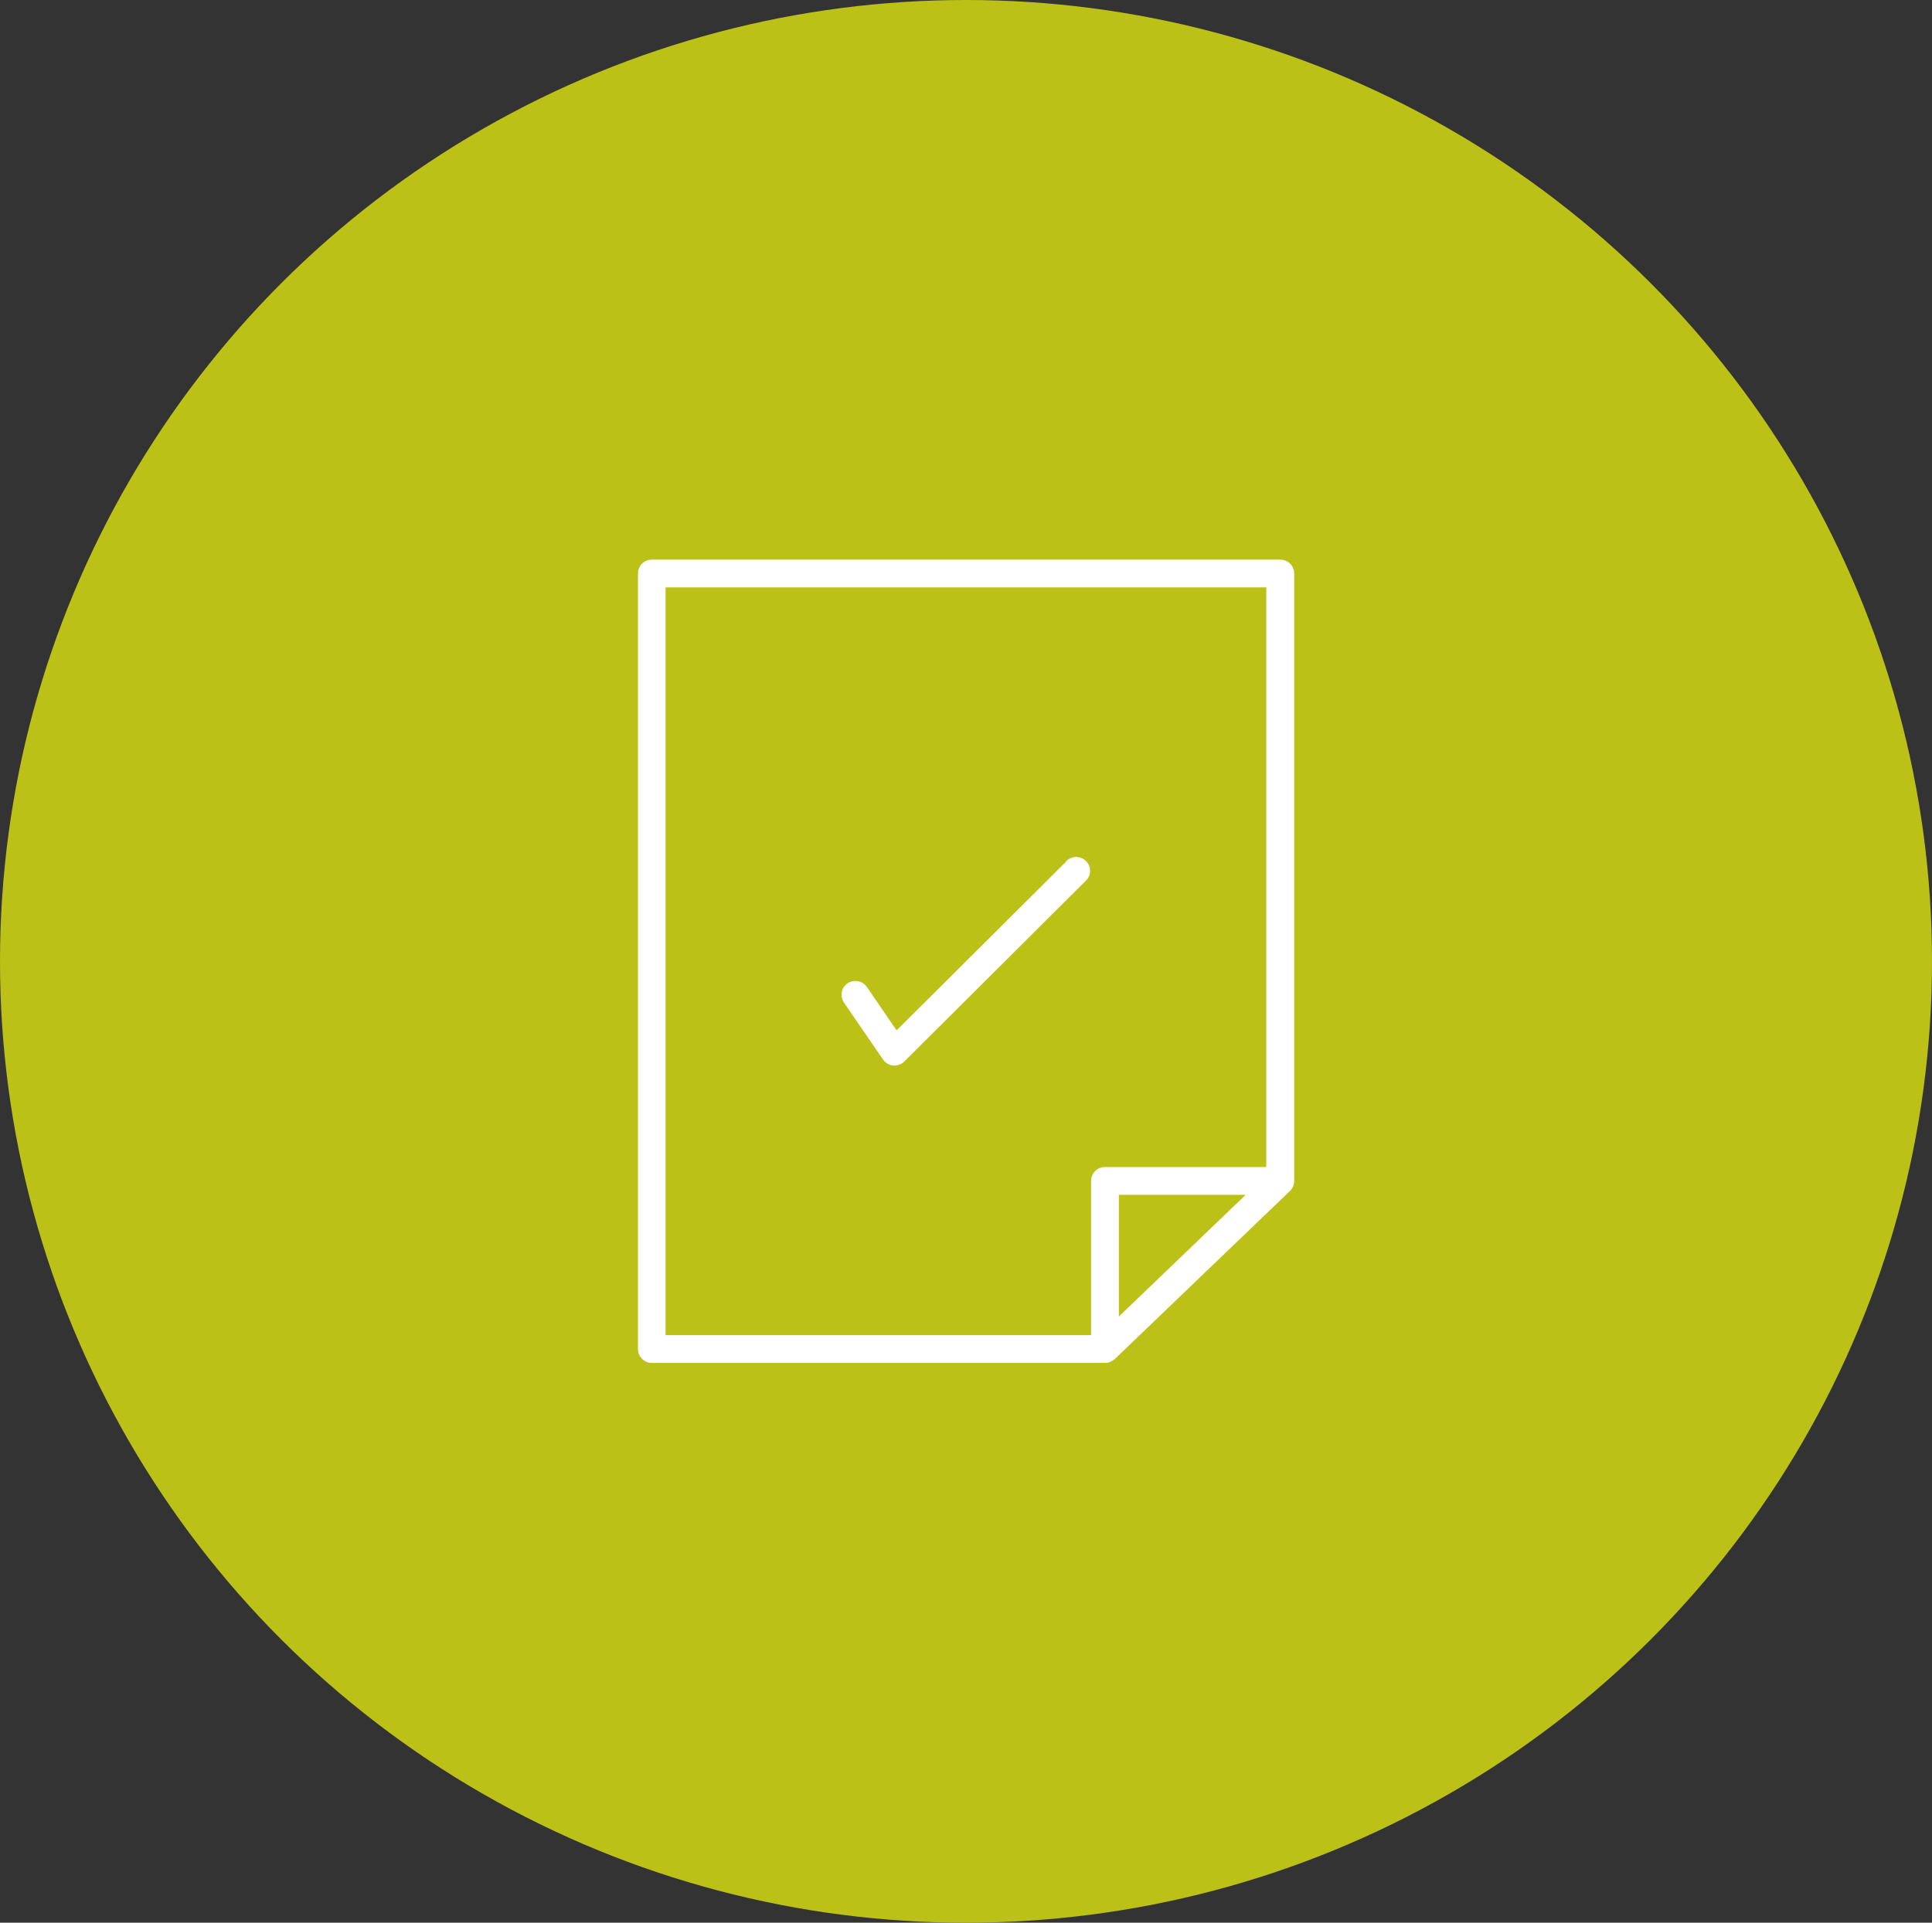
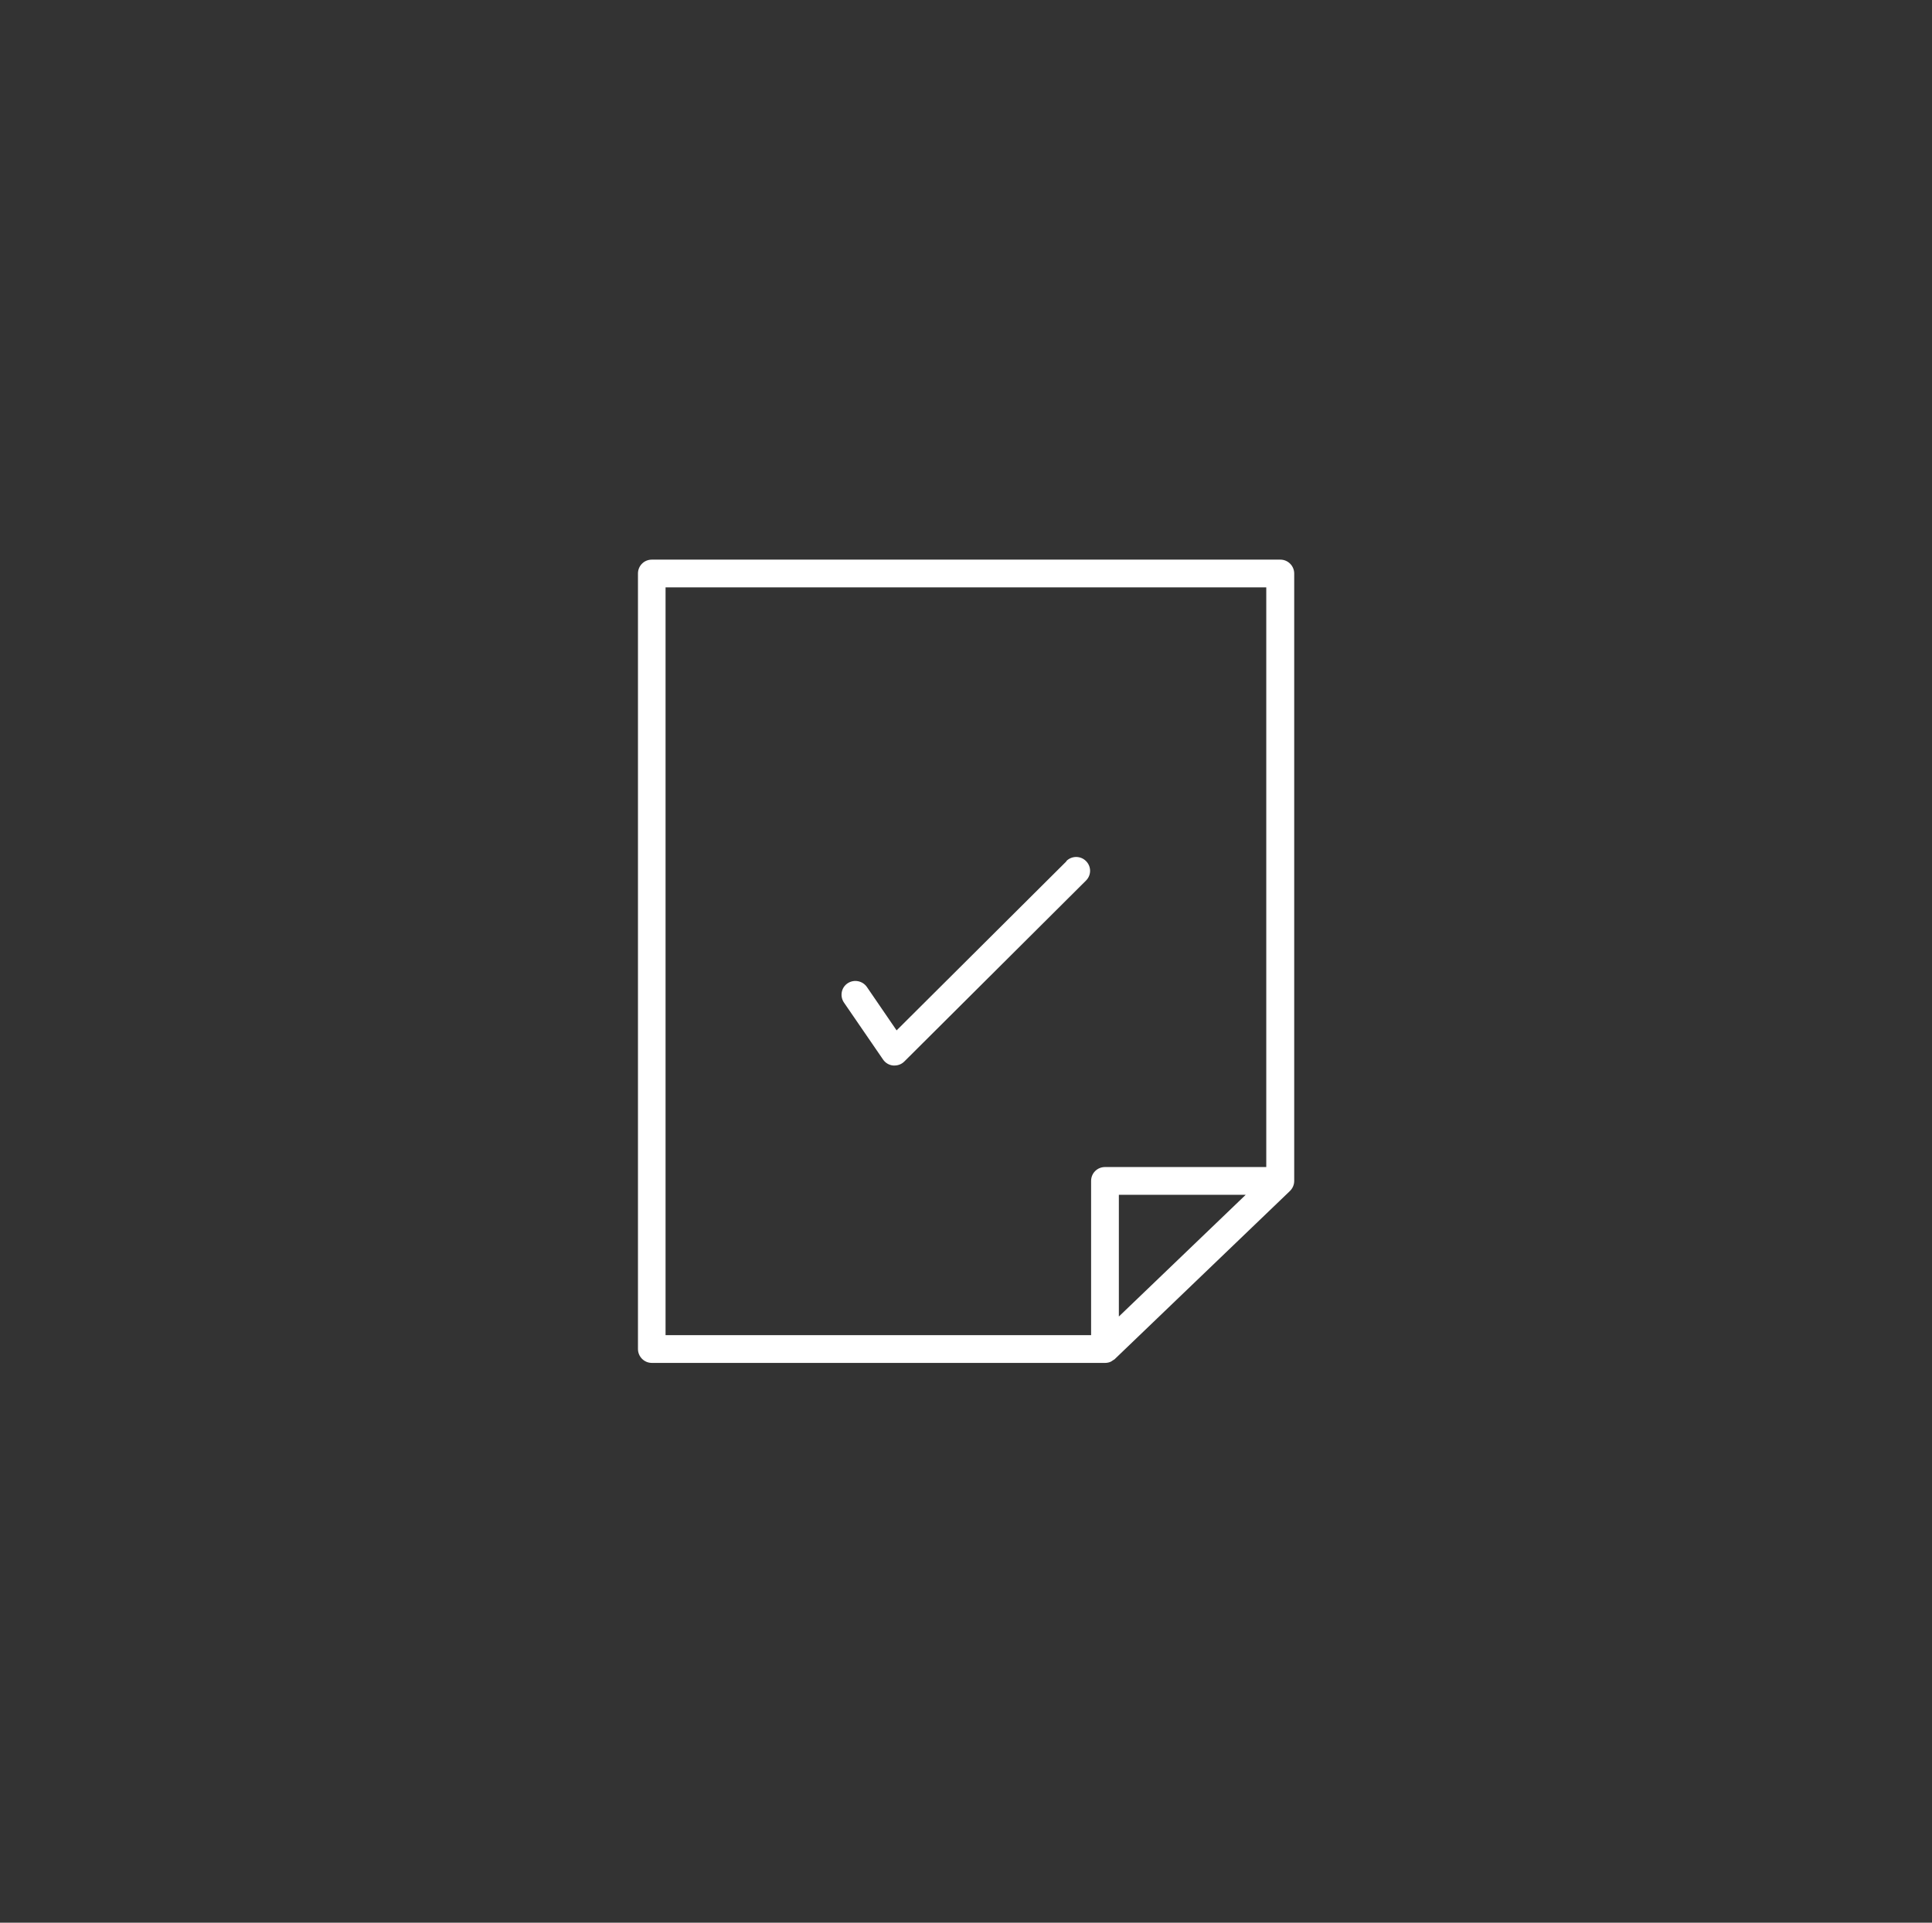
<svg xmlns="http://www.w3.org/2000/svg" id="Capa_1" data-name="Capa 1" viewBox="0 0 109.96 109.46">
  <rect x="0" y="0" width="109.96" height="109.46" fill="#333333" stroke="none" />
  <defs>
    <style> .cls-1 { fill: #fff; } .cls-2 { fill: #bbc117; } </style>
  </defs>
-   <ellipse class="cls-2" cx="54.98" cy="54.73" rx="54.98" ry="54.73" />
  <g>
    <path class="cls-1" d="M36.31,32.66v44.14c0,.43.35.79.79.79h25.8c.1,0,.21-.02.3-.06.05-.02.09-.05.13-.08.04-.03.08-.04.12-.08h.01s0-.01,0-.01l9.96-9.56c.15-.15.24-.35.24-.57v-34.58c0-.43-.35-.79-.79-.79h-35.77c-.44,0-.79.35-.79.79ZM63.68,74.95v-6.93h7.22l-7.22,6.93ZM37.88,33.44h34.19v33h-9.18c-.44,0-.79.35-.79.79v8.78h-24.22v-42.57Z" />
    <path class="cls-1" d="M60.7,49.03l-9.67,9.63-1.69-2.47c-.25-.36-.74-.45-1.1-.21-.36.24-.45.73-.21,1.09l2.23,3.25c.13.19.34.32.58.34,0,0,.05,0,.07,0,.21,0,.41-.08.56-.23l10.34-10.3c.31-.31.31-.8,0-1.11s-.81-.31-1.12,0Z" />
  </g>
</svg>